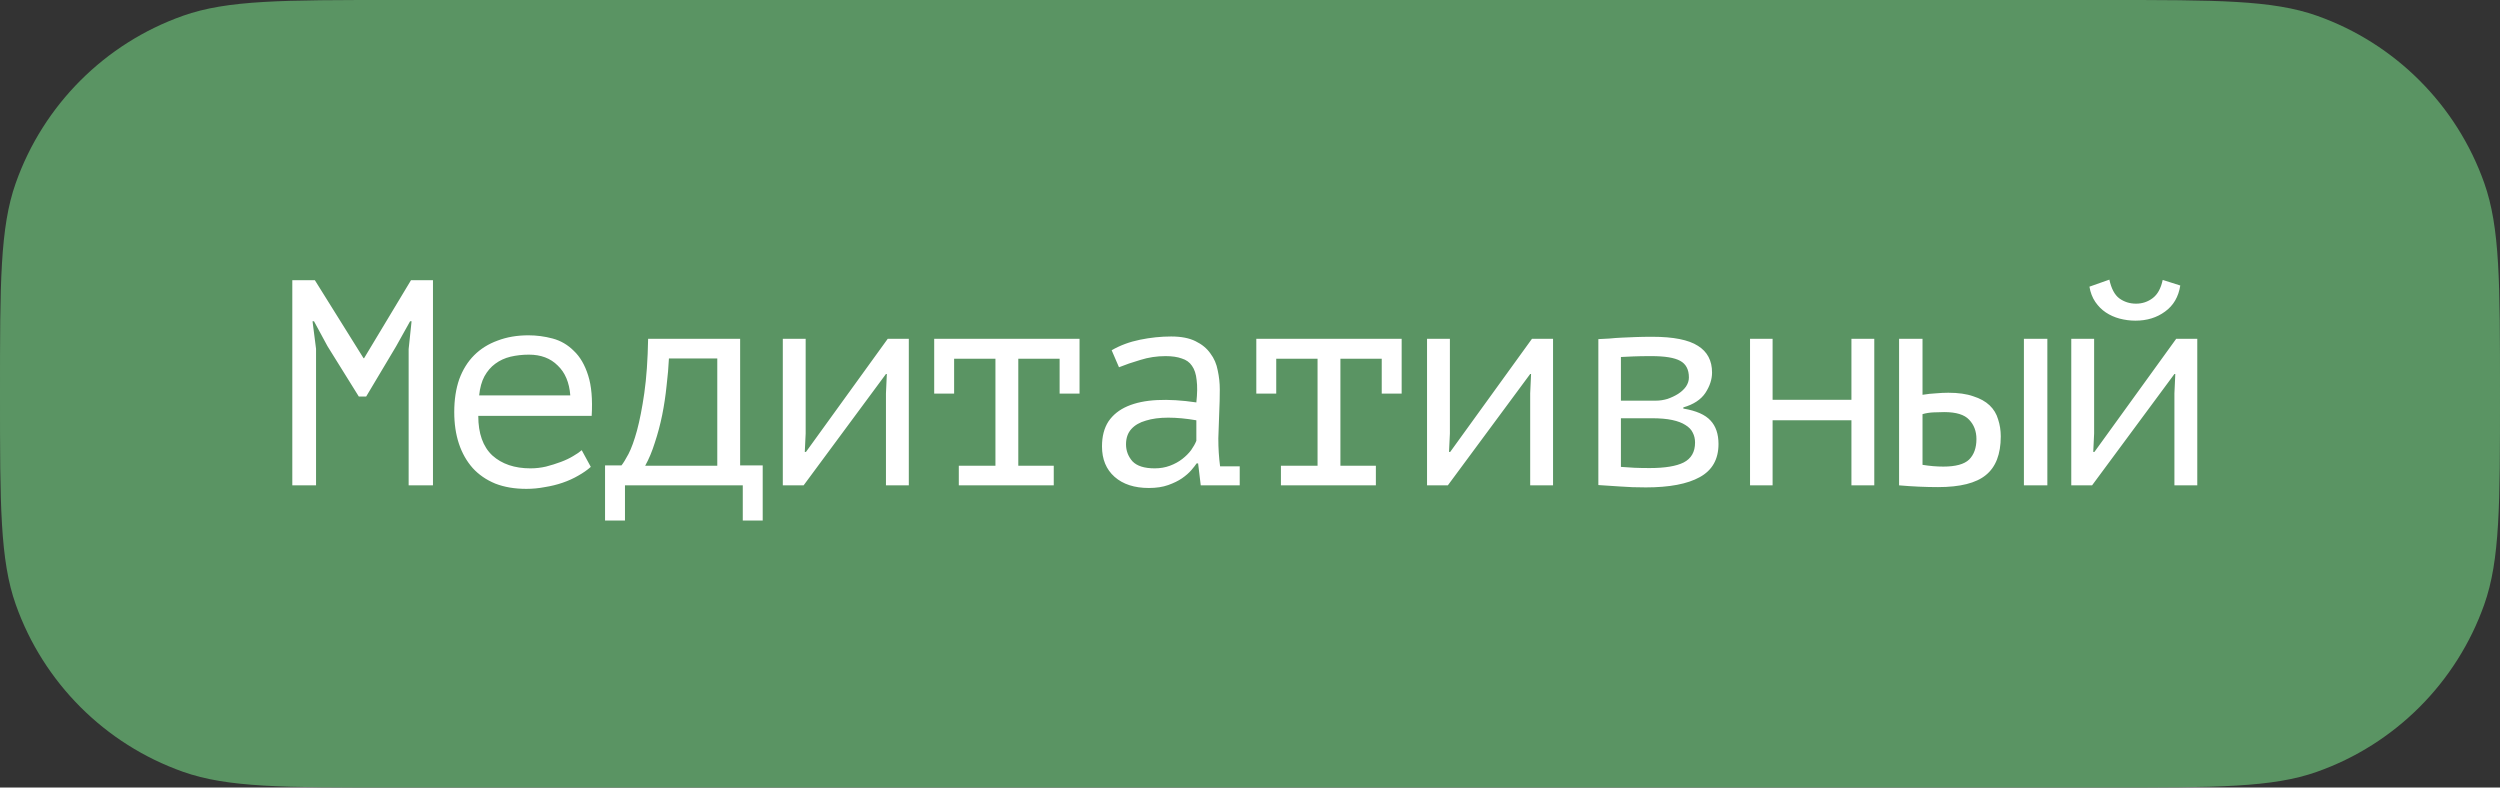
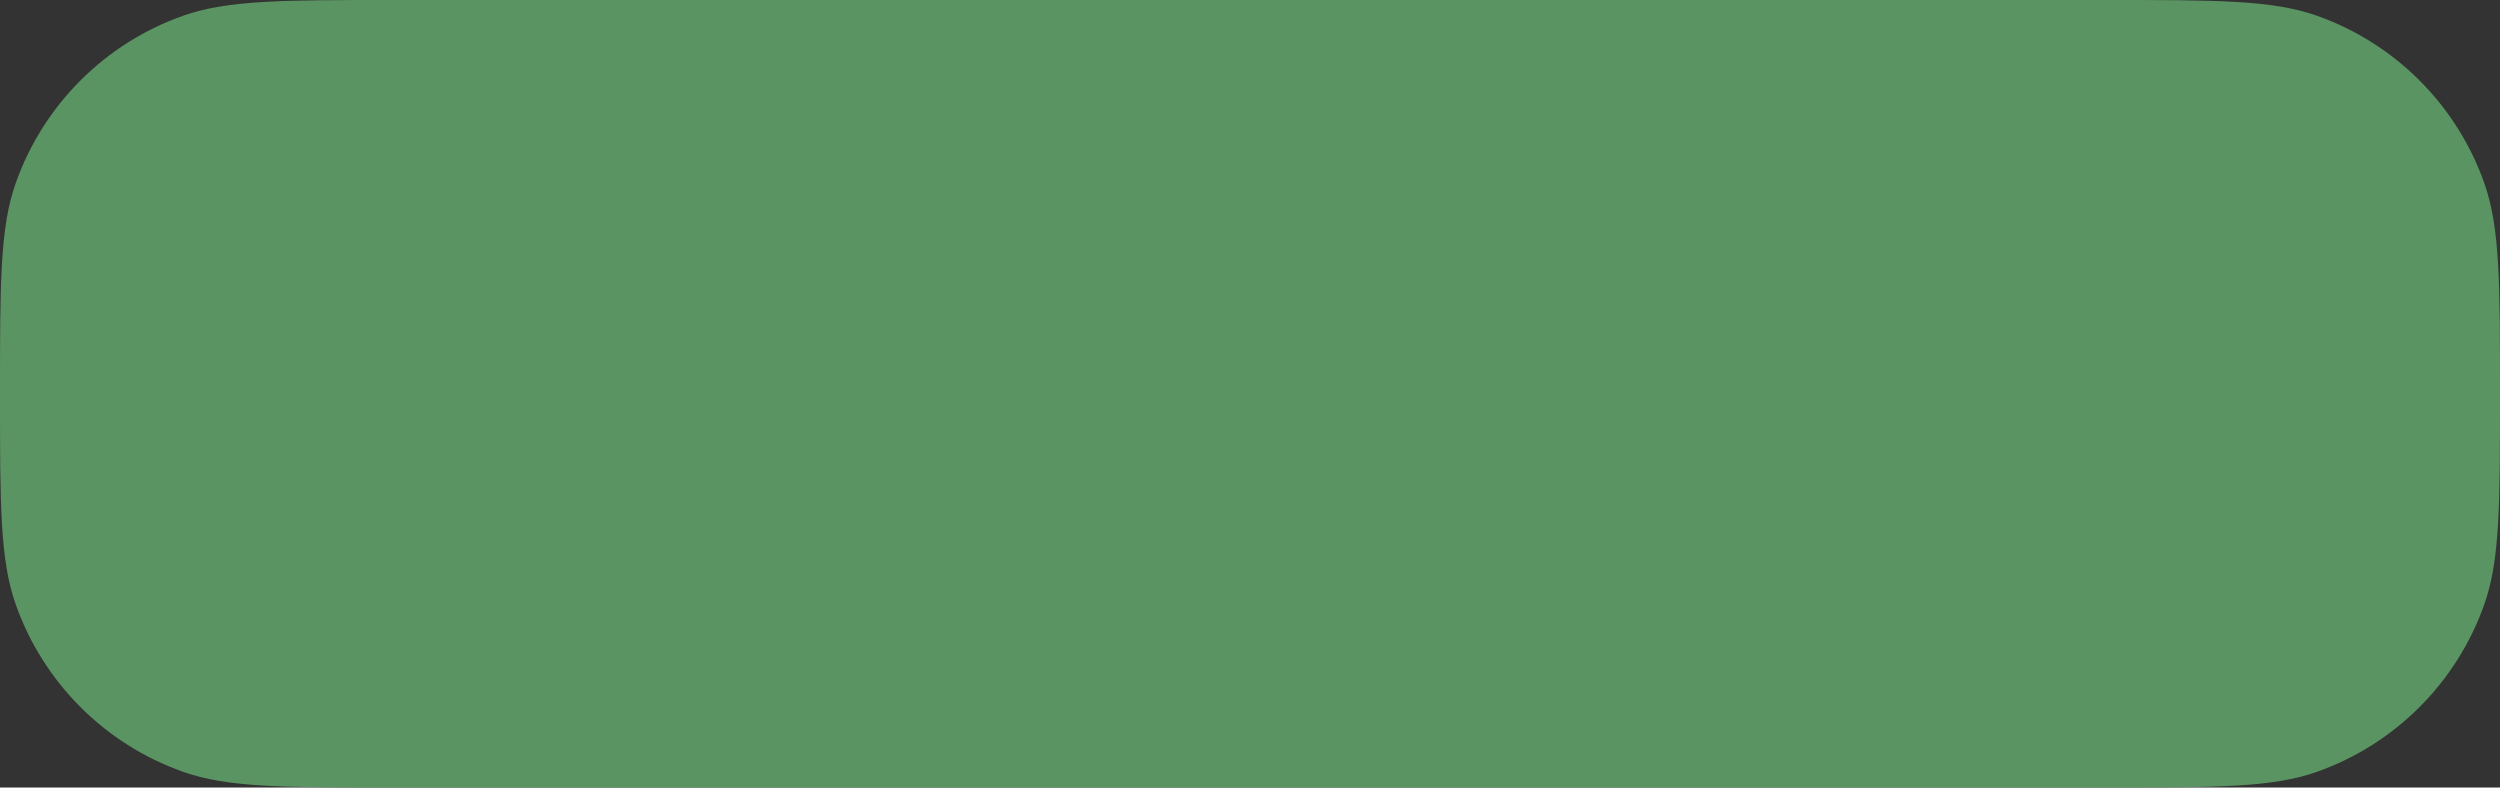
<svg xmlns="http://www.w3.org/2000/svg" width="1092" height="344" viewBox="0 0 1092 344" fill="none">
  <rect x="0" y="0" width="1092" height="344" fill="#333333" stroke="none" />
  <path d="M0 172C0 123.587 0 99.38 6.883 79.943C18.968 45.816 45.816 18.968 79.943 6.883C99.38 0 123.587 0 172 0L920 0C968.413 0 992.62 0 1012.06 6.883C1046.18 18.968 1073.03 45.816 1085.12 79.943C1092 99.38 1092 123.587 1092 172V172C1092 220.413 1092 244.62 1085.12 264.057C1073.03 298.185 1046.18 325.032 1012.06 337.117C992.62 344 968.413 344 920 344L172 344C123.587 344 99.38 344 79.943 337.117C45.816 325.032 18.968 298.185 6.883 264.057C0 244.62 0 220.413 0 172V172Z" fill="#5A9463" />
-   <path d="M178.496 152.48L179.776 140.32H179.136L172.992 151.328L159.936 173.216H156.736L143.04 151.2L137.152 140.32H136.512L138.048 152.352V212H127.68L127.68 122.4H137.536L158.784 156.448H159.04L179.52 122.4H189.12V212H178.496V152.48ZM258.062 203.936C256.526 205.301 254.691 206.581 252.558 207.776C250.51 208.971 248.249 209.995 245.774 210.848C243.299 211.701 240.697 212.341 237.966 212.768C235.321 213.28 232.633 213.536 229.902 213.536C224.782 213.536 220.259 212.768 216.334 211.232C212.409 209.611 209.123 207.349 206.478 204.448C203.833 201.461 201.827 197.92 200.462 193.824C199.097 189.728 198.414 185.12 198.414 180C198.414 174.624 199.139 169.845 200.59 165.664C202.126 161.483 204.302 157.984 207.118 155.168C209.934 152.352 213.347 150.219 217.358 148.768C221.369 147.232 225.849 146.464 230.798 146.464C234.382 146.464 237.923 146.933 241.422 147.872C244.921 148.811 247.993 150.603 250.638 153.248C253.369 155.808 255.459 159.392 256.91 164C258.361 168.523 258.873 174.411 258.446 181.664H208.91C208.91 189.344 210.958 195.104 215.054 198.944C219.235 202.699 224.782 204.576 231.694 204.576C233.998 204.576 236.259 204.32 238.478 203.808C240.782 203.211 242.958 202.528 245.006 201.76C247.054 200.992 248.846 200.139 250.382 199.2C252.003 198.261 253.241 197.408 254.094 196.64L258.062 203.936ZM231.054 154.912C228.238 154.912 225.55 155.211 222.99 155.808C220.515 156.405 218.297 157.429 216.334 158.88C214.457 160.245 212.878 162.08 211.598 164.384C210.403 166.603 209.635 169.376 209.294 172.704H249.102C248.675 167.072 246.841 162.72 243.598 159.648C240.441 156.491 236.259 154.912 231.054 154.912ZM333.148 227.36H324.444V212H272.988V227.36H264.284V203.296H271.452C272.22 202.357 273.244 200.693 274.524 198.304C275.804 195.829 277.041 192.416 278.236 188.064C279.431 183.627 280.497 178.165 281.436 171.68C282.375 165.109 282.929 157.216 283.1 148H323.292V203.296H333.148V227.36ZM313.308 203.424V156.576H292.188C292.017 160.245 291.676 164.213 291.164 168.48C290.737 172.747 290.097 177.013 289.244 181.28C288.391 185.461 287.324 189.472 286.044 193.312C284.849 197.152 283.441 200.523 281.82 203.424H313.308ZM386.986 171.808L387.37 163.36H386.986L351.018 212H341.93V148H351.914V189.344L351.53 197.408H352.042L387.754 148H396.97V212H386.986V171.808ZM408.056 148L471.544 148V171.936L462.84 171.936V156.704H444.792V203.424H460.28V212H418.808V203.424H434.808V156.704H416.76V171.936H408.056V148ZM485.574 152.992C489.243 150.859 493.382 149.323 497.99 148.384C502.598 147.445 507.121 146.976 511.558 146.976C515.91 146.976 519.451 147.659 522.182 149.024C524.998 150.389 527.174 152.181 528.71 154.4C530.331 156.533 531.398 159.008 531.91 161.824C532.507 164.555 532.806 167.328 532.806 170.144C532.806 173.387 532.721 176.843 532.55 180.512C532.379 184.181 532.251 187.851 532.166 191.52C532.166 195.787 532.422 199.84 532.934 203.68H541.51V212H524.486L523.334 202.4H522.694C522.182 203.168 521.414 204.149 520.39 205.344C519.366 206.539 518.001 207.733 516.294 208.928C514.673 210.037 512.667 211.019 510.278 211.872C507.889 212.725 505.073 213.152 501.83 213.152C495.515 213.152 490.523 211.531 486.854 208.288C483.185 205.045 481.35 200.608 481.35 194.976C481.35 190.624 482.289 186.997 484.166 184.096C486.129 181.195 488.902 178.976 492.486 177.44C496.07 175.904 500.379 175.008 505.414 174.752C510.534 174.496 516.251 174.837 522.566 175.776C522.993 171.851 523.035 168.608 522.694 166.048C522.438 163.403 521.755 161.312 520.646 159.776C519.622 158.24 518.129 157.173 516.166 156.576C514.289 155.893 511.942 155.552 509.126 155.552C505.286 155.552 501.617 156.107 498.118 157.216C494.619 158.24 491.505 159.307 488.774 160.416L485.574 152.992ZM504.39 204.576C506.779 204.576 508.998 204.192 511.046 203.424C513.094 202.656 514.886 201.675 516.422 200.48C517.958 199.285 519.238 198.005 520.262 196.64C521.286 195.189 522.054 193.824 522.566 192.544V183.584C518.129 182.816 514.033 182.432 510.278 182.432C506.523 182.432 503.281 182.859 500.55 183.712C497.819 184.48 495.686 185.717 494.15 187.424C492.614 189.131 491.846 191.349 491.846 194.08C491.846 196.896 492.785 199.371 494.662 201.504C496.625 203.552 499.867 204.576 504.39 204.576ZM548.756 148H612.244V171.936H603.54V156.704H585.492V203.424H600.98V212H559.508V203.424H575.508V156.704H557.46V171.936H548.756V148ZM668.386 171.808L668.77 163.36H668.386L632.418 212H623.33V148H633.314V189.344L632.93 197.408H633.442L669.154 148H678.37V212H668.386V171.808ZM698.16 148.128C699.781 148.043 701.403 147.957 703.024 147.872C704.645 147.701 706.395 147.573 708.272 147.488C710.149 147.403 712.155 147.317 714.288 147.232C716.507 147.147 718.981 147.104 721.712 147.104C730.928 147.104 737.584 148.427 741.68 151.072C745.776 153.632 747.824 157.515 747.824 162.72C747.824 165.707 746.843 168.693 744.88 171.68C742.917 174.581 739.717 176.672 735.28 177.952V178.464C740.912 179.403 744.88 181.152 747.184 183.712C749.488 186.187 750.64 189.6 750.64 193.952C750.64 200.608 747.909 205.429 742.448 208.416C737.072 211.403 729.221 212.896 718.896 212.896C714.8 212.896 711.131 212.768 707.888 212.512C704.645 212.341 701.403 212.128 698.16 211.872V148.128ZM708.016 203.936C709.979 204.107 711.941 204.235 713.904 204.32C715.867 204.405 718.085 204.448 720.56 204.448C727.216 204.448 732.165 203.637 735.408 202.016C738.736 200.309 740.4 197.408 740.4 193.312C740.4 191.691 740.059 190.24 739.376 188.96C738.779 187.68 737.712 186.571 736.176 185.632C734.725 184.693 732.805 183.968 730.416 183.456C728.027 182.944 725.04 182.688 721.456 182.688H708.016V203.936ZM723.248 175.008C724.955 175.008 726.661 174.752 728.368 174.24C730.075 173.643 731.611 172.917 732.976 172.064C734.427 171.125 735.579 170.059 736.432 168.864C737.285 167.584 737.712 166.261 737.712 164.896C737.712 161.397 736.432 158.965 733.872 157.6C731.397 156.235 727.216 155.552 721.328 155.552C718.085 155.552 715.483 155.595 713.52 155.68C711.643 155.765 709.808 155.851 708.016 155.936V175.008H723.248ZM808.702 183.584H774.27V212H764.414V148H774.27V174.624H808.702V148H818.686V212L808.702 212V183.584ZM839.756 203.04C842.913 203.552 845.943 203.808 848.844 203.808C854.22 203.808 857.975 202.784 860.108 200.736C862.241 198.603 863.308 195.616 863.308 191.776C863.308 188.363 862.241 185.547 860.108 183.328C858.06 181.109 854.433 180 849.228 180C847.777 180 846.199 180.043 844.492 180.128C842.785 180.213 841.207 180.469 839.756 180.896V203.04ZM839.756 172.448C841.804 172.107 843.767 171.893 845.644 171.808C847.521 171.637 849.313 171.552 851.02 171.552C855.372 171.552 858.999 172.064 861.9 173.088C864.887 174.027 867.276 175.349 869.068 177.056C870.86 178.763 872.097 180.811 872.78 183.2C873.548 185.504 873.932 187.979 873.932 190.624C873.932 198.389 871.756 204.021 867.404 207.52C863.137 211.019 856.183 212.768 846.54 212.768C841.079 212.768 835.404 212.512 829.516 212V148H839.756V172.448ZM884.044 148H894.284V212H884.044V148ZM949.786 171.808L950.17 163.36H949.786L913.818 212H904.73V148H914.714V189.344L914.33 197.408H914.842L950.554 148H959.77V212H949.786V171.808ZM921.37 122.144C922.223 126.069 923.674 128.8 925.722 130.336C927.855 131.872 930.287 132.64 933.018 132.64C935.749 132.64 938.181 131.829 940.314 130.208C942.447 128.587 943.898 125.941 944.666 122.272L952.346 124.704C951.578 129.653 949.359 133.451 945.69 136.096C942.106 138.741 937.797 140.064 932.762 140.064C930.458 140.064 928.154 139.765 925.85 139.168C923.631 138.571 921.626 137.675 919.834 136.48C918.042 135.285 916.506 133.749 915.226 131.872C913.946 129.995 913.093 127.776 912.666 125.216L921.37 122.144Z" fill="white" />
</svg>